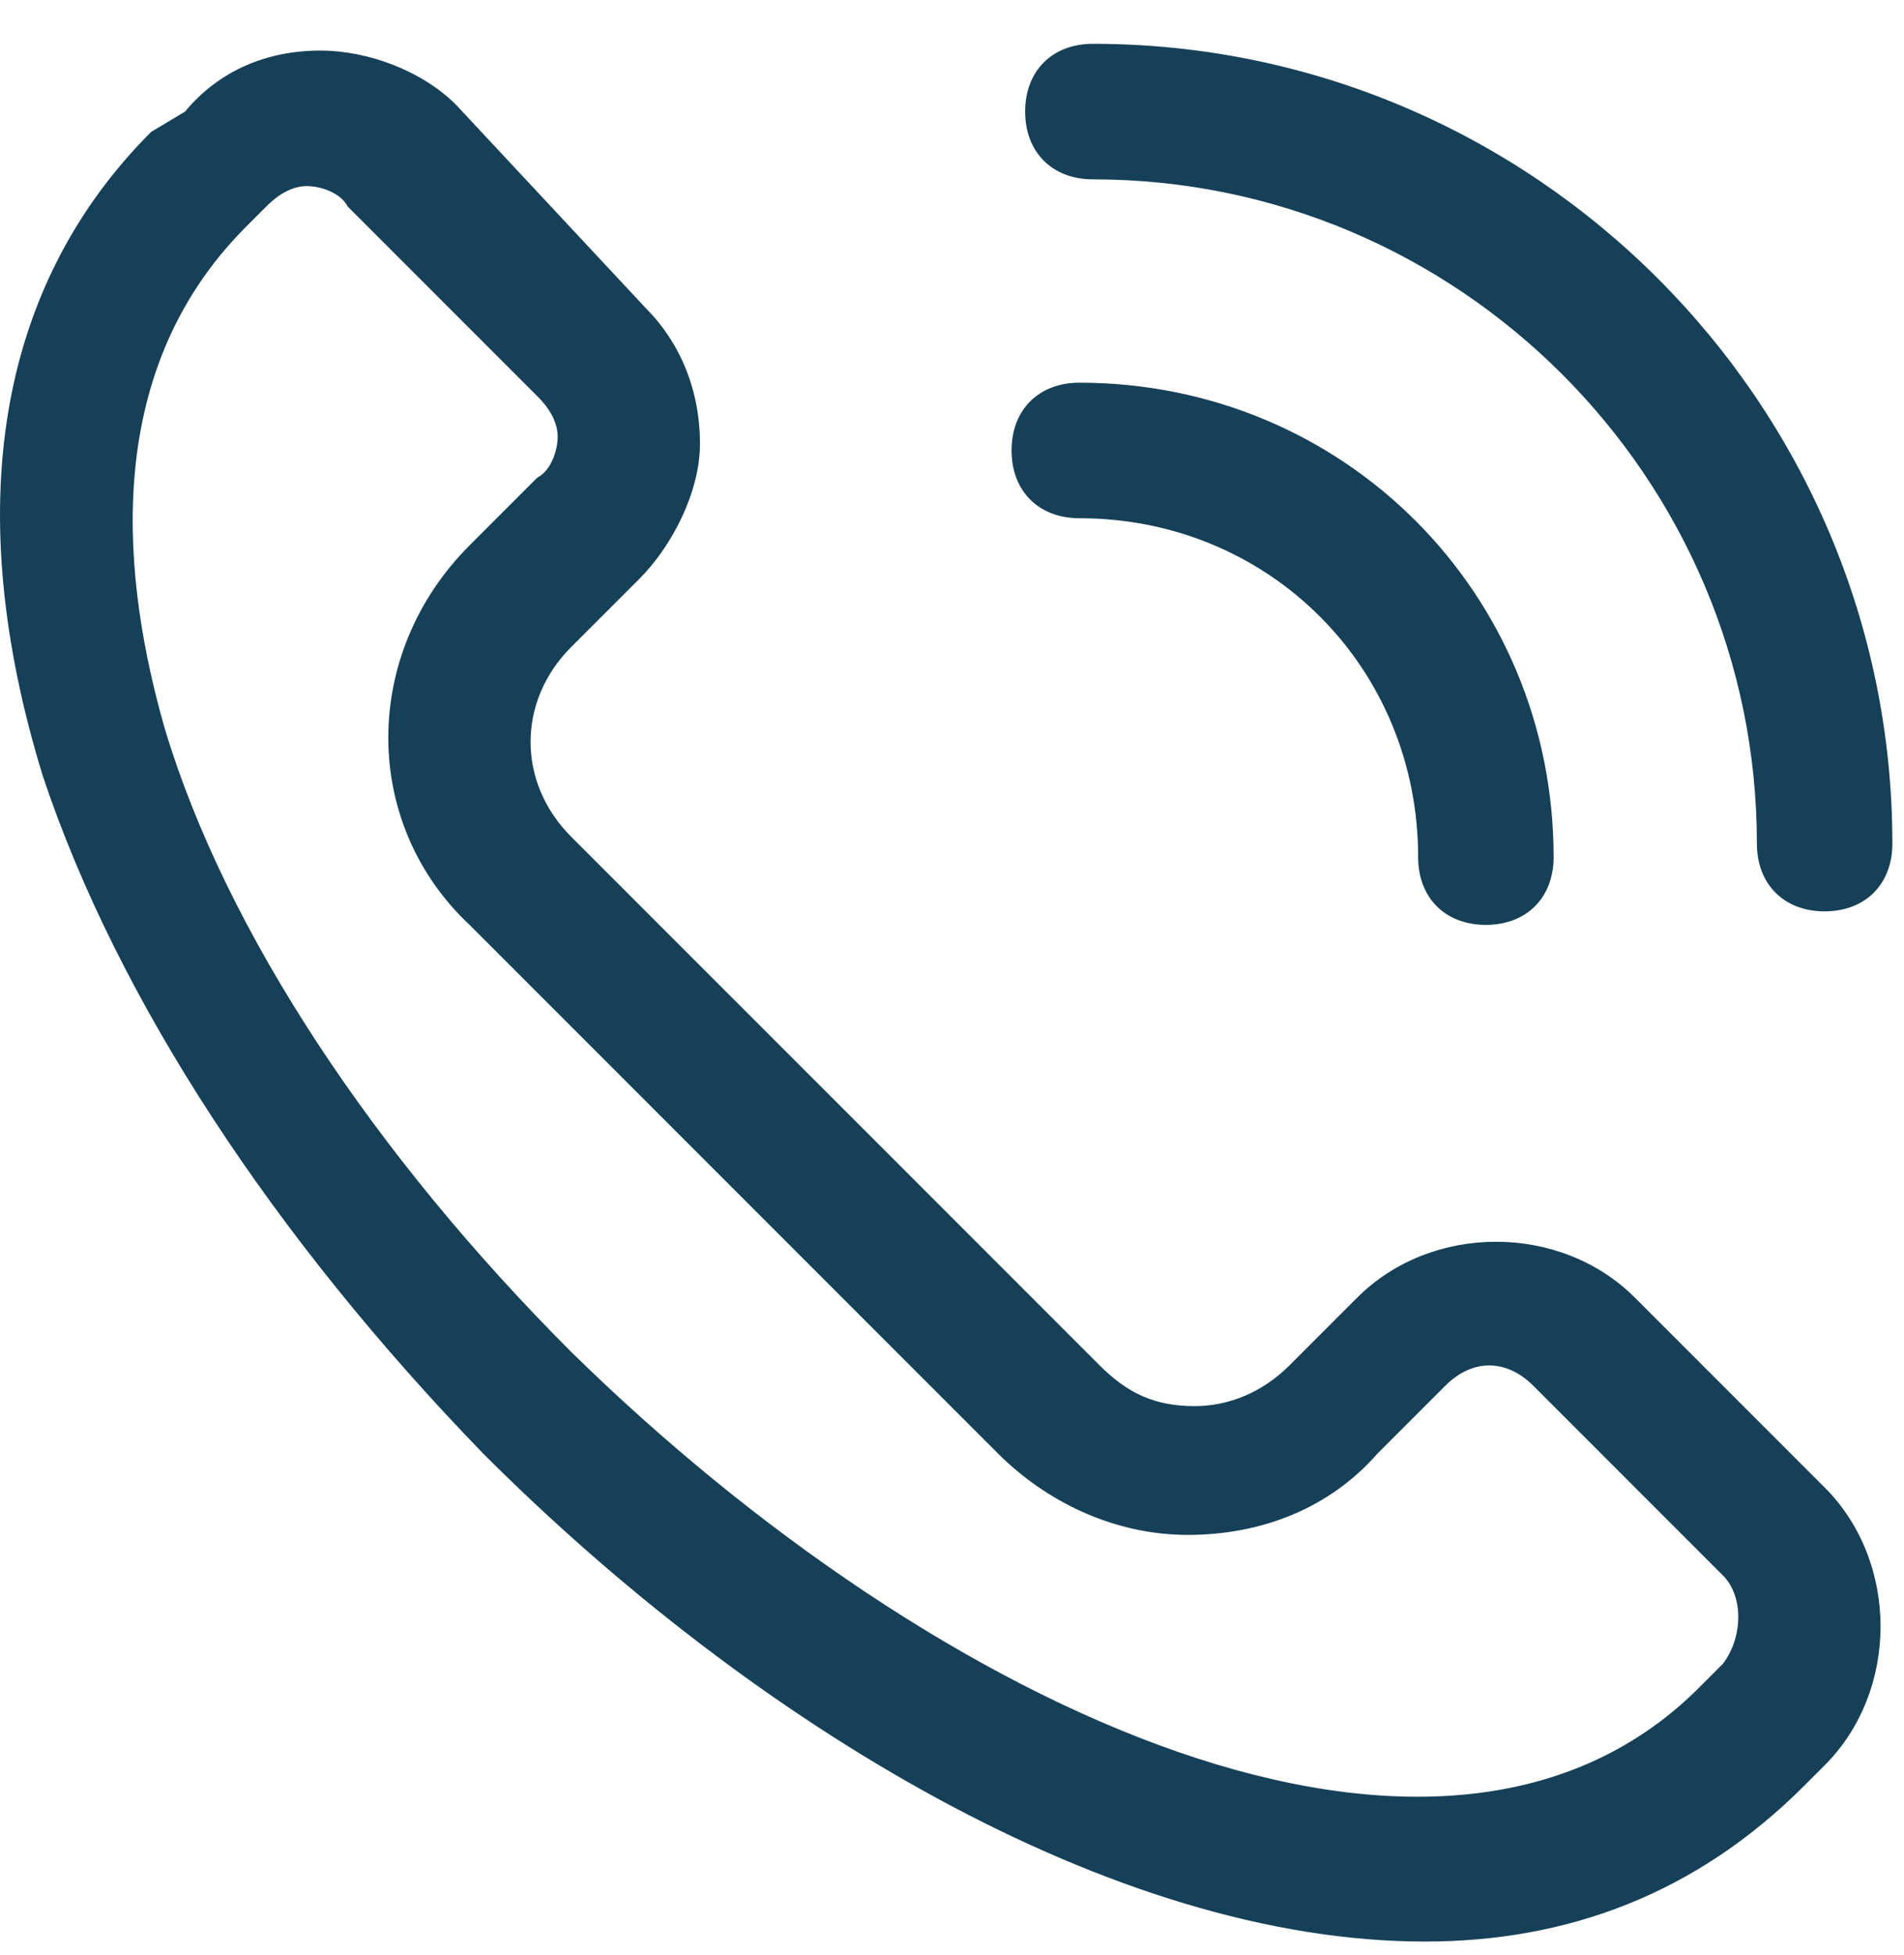
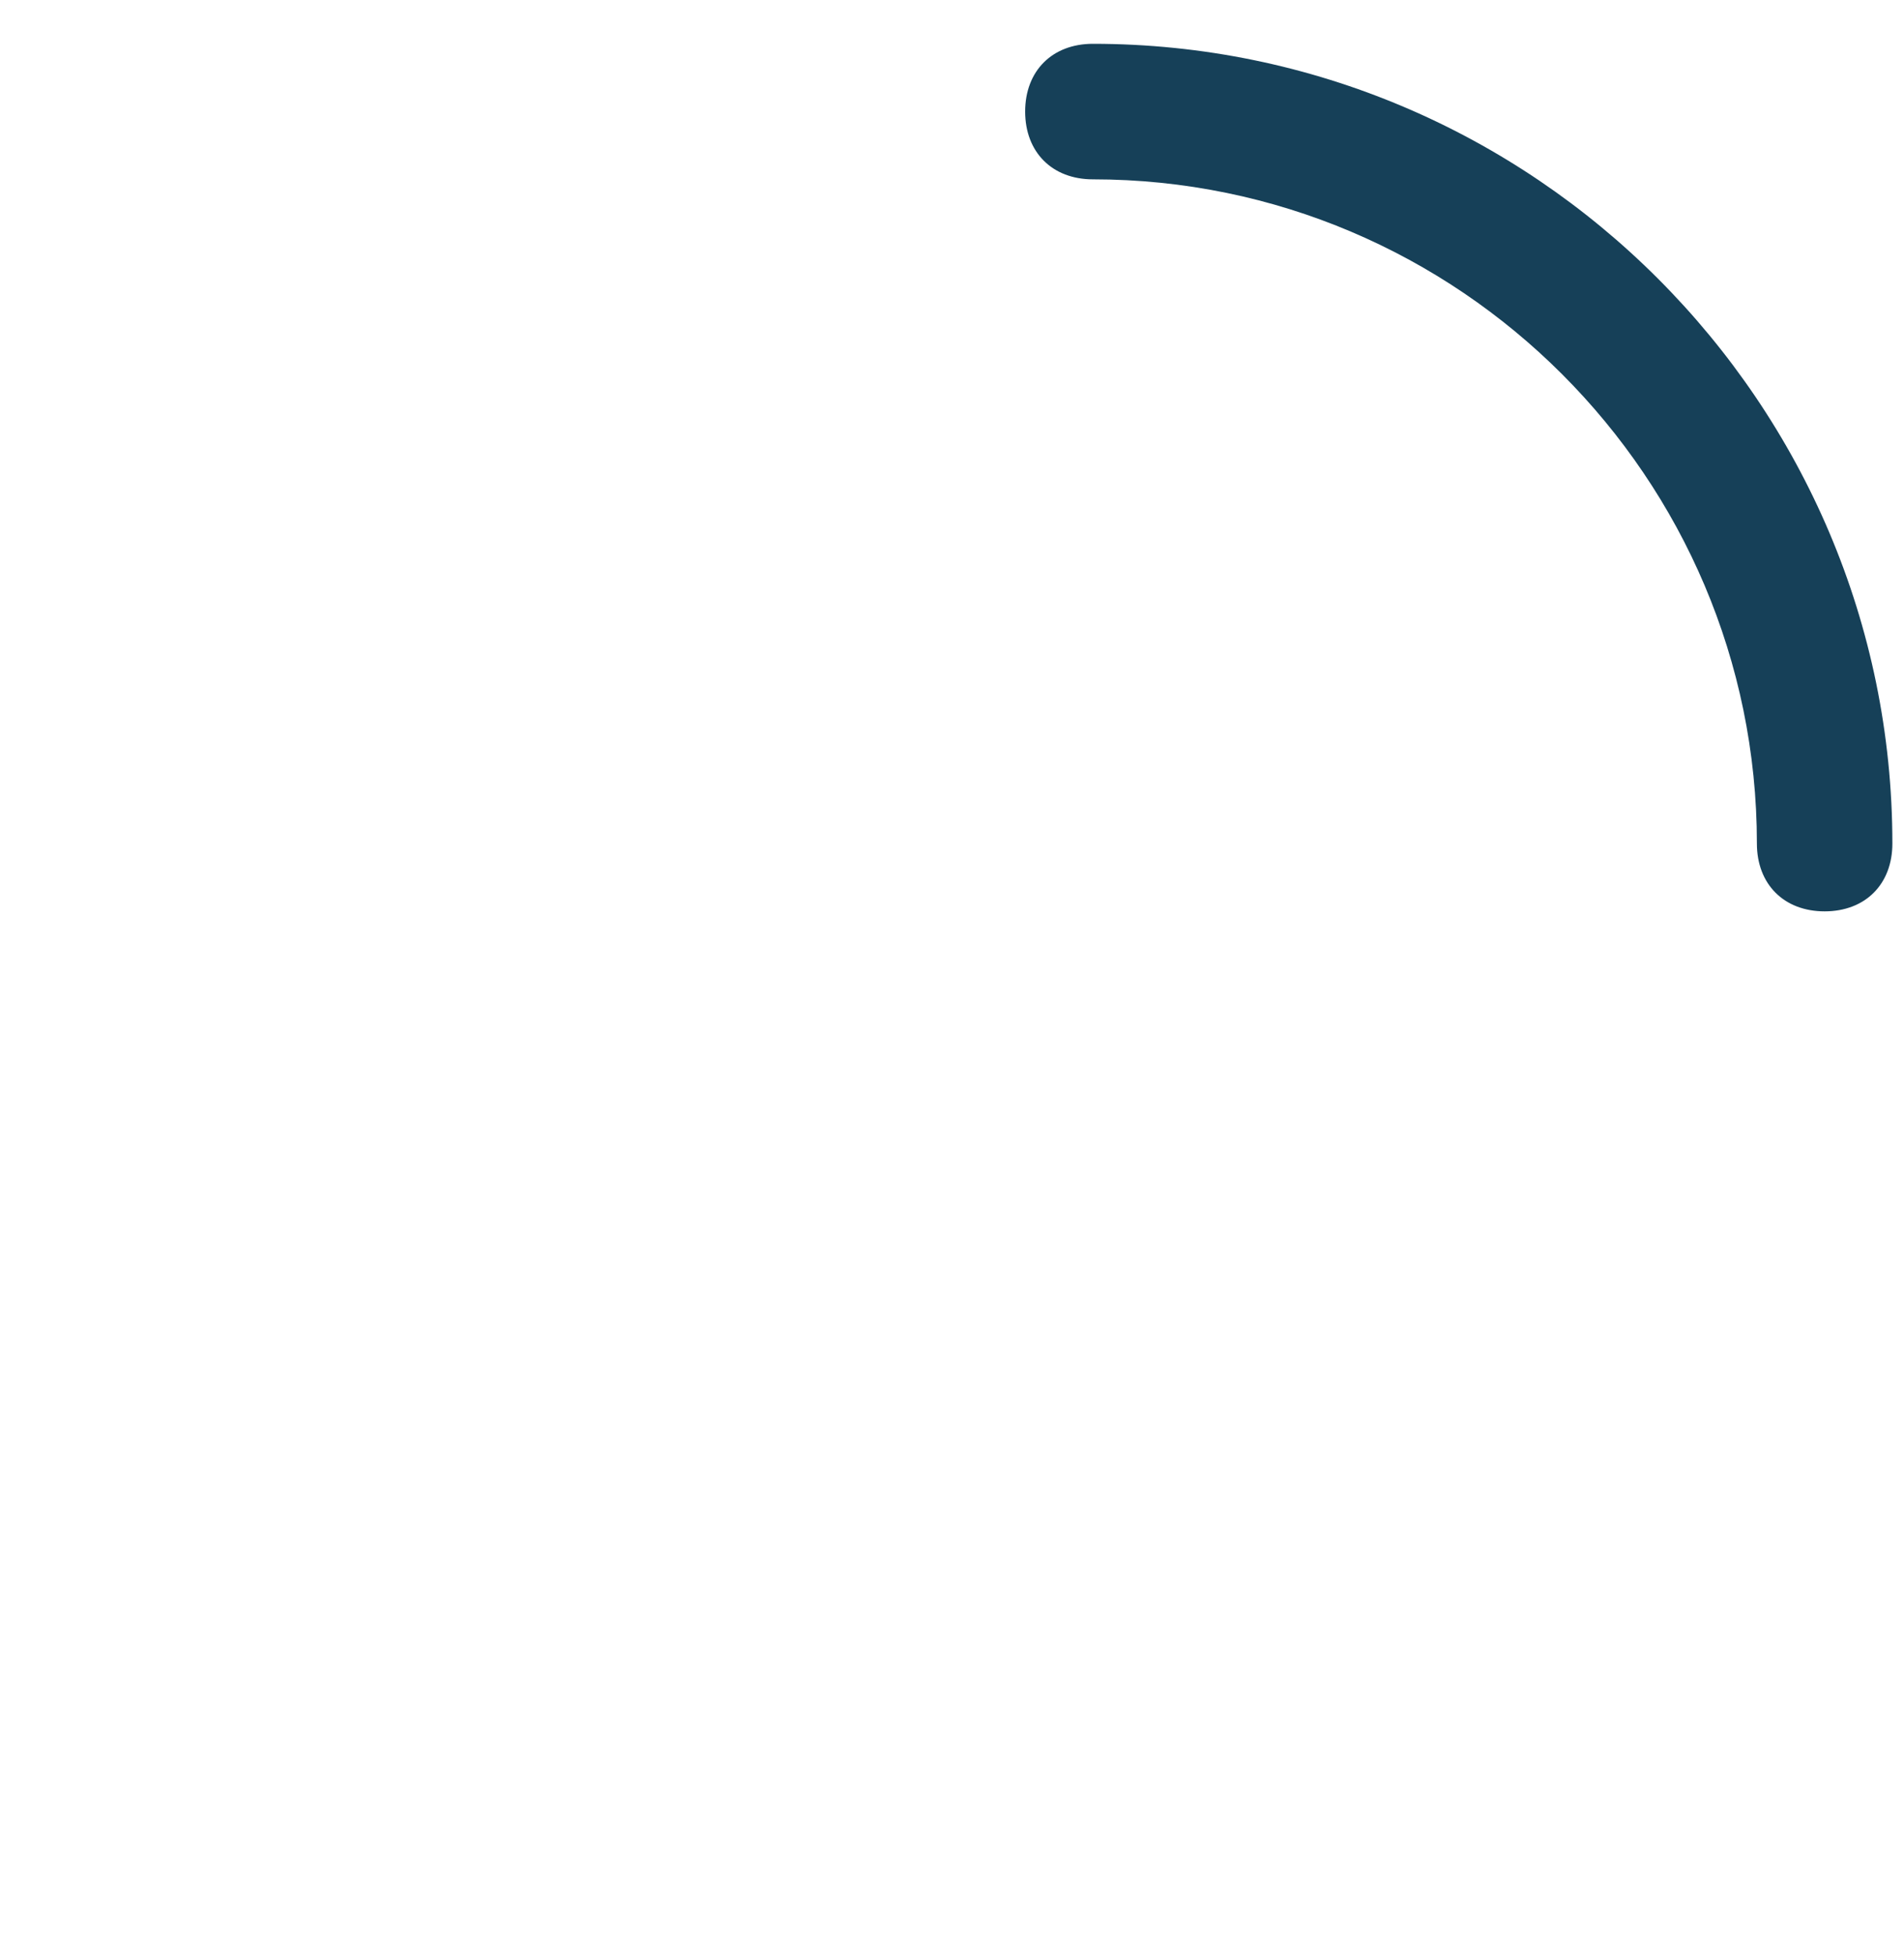
<svg xmlns="http://www.w3.org/2000/svg" width="38" height="39" viewBox="0 0 38 39" fill="none">
-   <path d="M9.643 28.999C15.051 34.408 22.218 38.735 28.438 38.735C31.278 38.735 33.847 37.789 36.01 35.625L36.416 35.219C37.904 33.732 37.904 31.163 36.416 29.675L32.63 25.889C31.142 24.402 28.573 24.402 27.086 25.889L25.734 27.241C25.193 27.782 24.517 28.053 23.841 28.053C23.029 28.053 22.488 27.782 21.948 27.241L11.4 16.694C10.319 15.613 10.319 13.99 11.4 12.908L12.753 11.556C13.429 10.88 13.97 9.798 13.97 8.852C13.97 7.77 13.564 6.823 12.888 6.147L9.102 2.091C8.426 1.414 7.344 1.009 6.397 1.009C5.315 1.009 4.369 1.414 3.693 2.226L3.017 2.631C-0.093 5.742 -0.769 10.204 0.853 15.477C2.341 19.94 5.451 24.672 9.643 28.999ZM4.91 4.525L5.315 4.119C5.586 3.848 5.856 3.713 6.127 3.713C6.397 3.713 6.803 3.848 6.938 4.119L10.724 7.905C10.995 8.175 11.13 8.446 11.13 8.716C11.13 8.987 10.995 9.392 10.724 9.528L9.372 10.88C7.209 13.043 7.209 16.424 9.372 18.452L19.919 28.999C20.866 29.946 22.218 30.622 23.705 30.622C25.193 30.622 26.545 30.081 27.492 28.999L28.844 27.647C29.385 27.106 30.061 27.106 30.602 27.647L34.388 31.433C34.794 31.839 34.794 32.65 34.388 33.191L33.982 33.597C28.844 38.87 18.702 34.138 11.4 26.971C7.479 23.05 4.504 18.587 3.287 14.531C2.476 11.691 1.935 7.499 4.91 4.525Z" fill="#164058" />
-   <path d="M21.542 10.339C25.328 10.339 28.303 13.314 28.303 17.1C28.303 17.911 28.843 18.452 29.655 18.452C30.466 18.452 31.007 17.911 31.007 17.1C31.007 11.826 26.815 7.635 21.542 7.635C20.73 7.635 20.189 8.175 20.189 8.987C20.189 9.798 20.73 10.339 21.542 10.339Z" fill="#164058" />
  <path d="M21.812 3.578C29.114 3.578 35.064 9.528 35.064 16.829C35.064 17.641 35.605 18.182 36.416 18.182C37.227 18.182 37.768 17.641 37.768 16.829C37.768 8.04 30.602 0.874 21.812 0.874C21.001 0.874 20.46 1.414 20.46 2.226C20.46 3.037 21.001 3.578 21.812 3.578Z" fill="#164058" />
</svg>